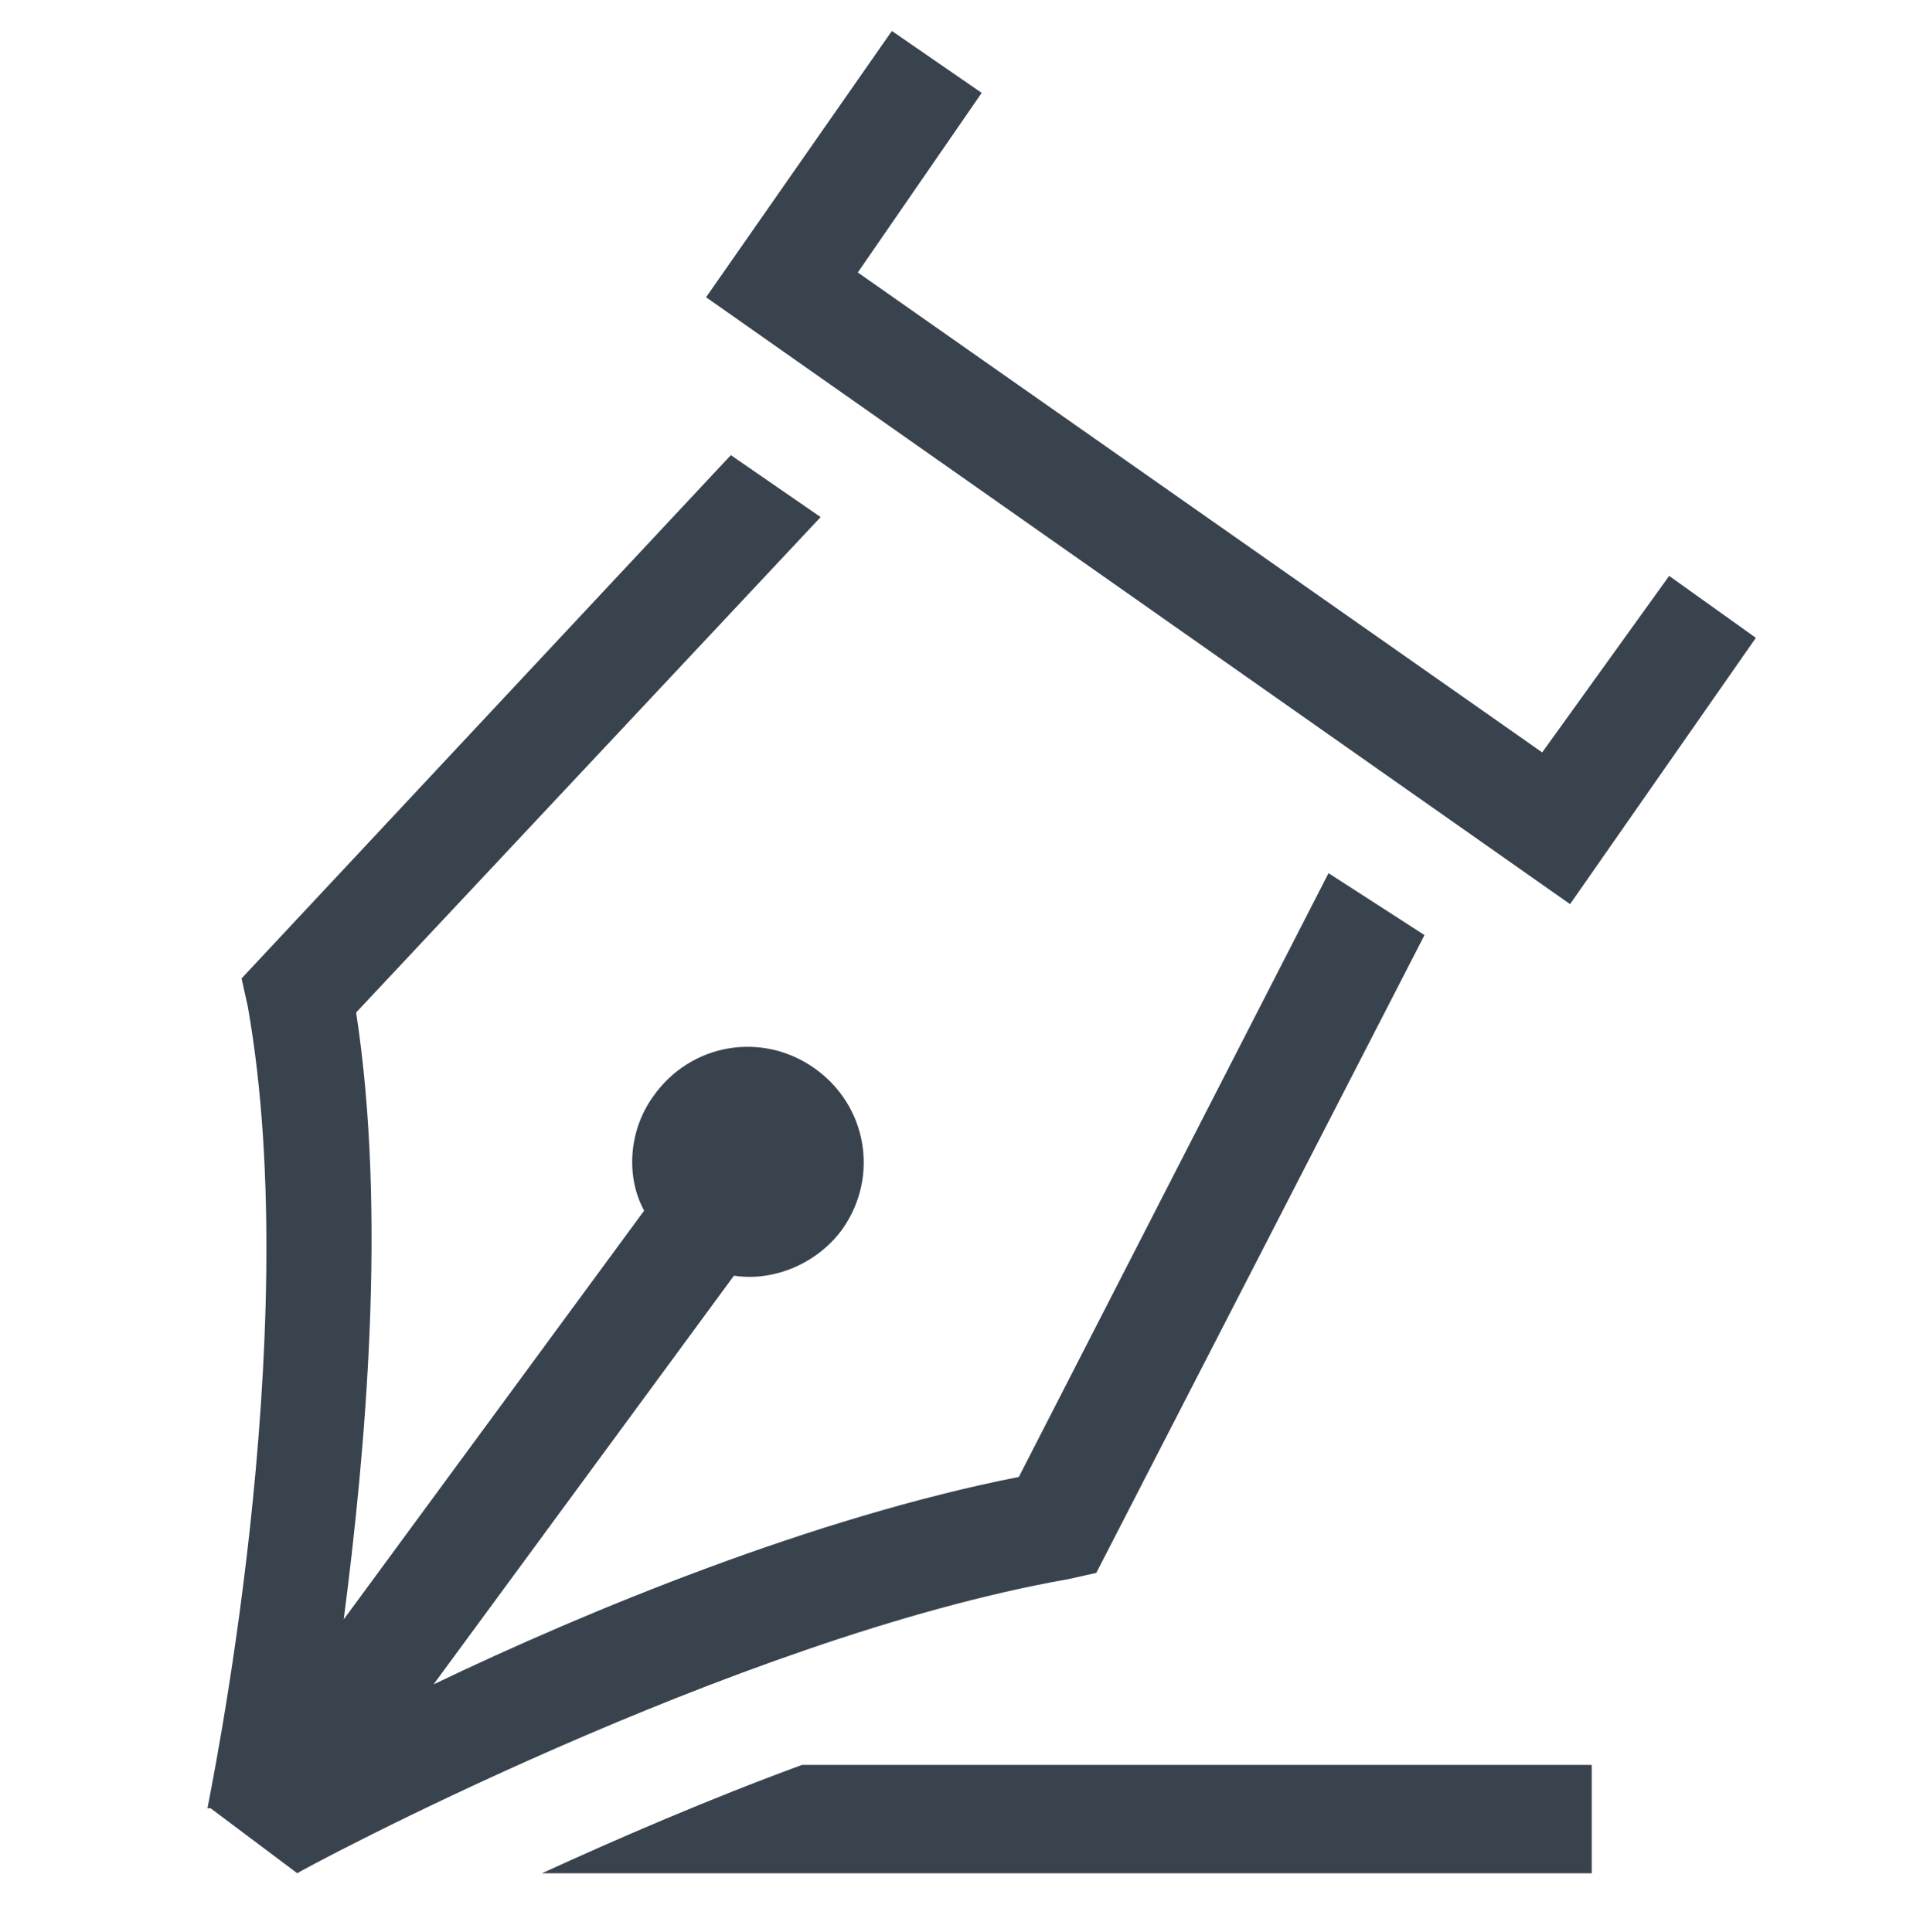
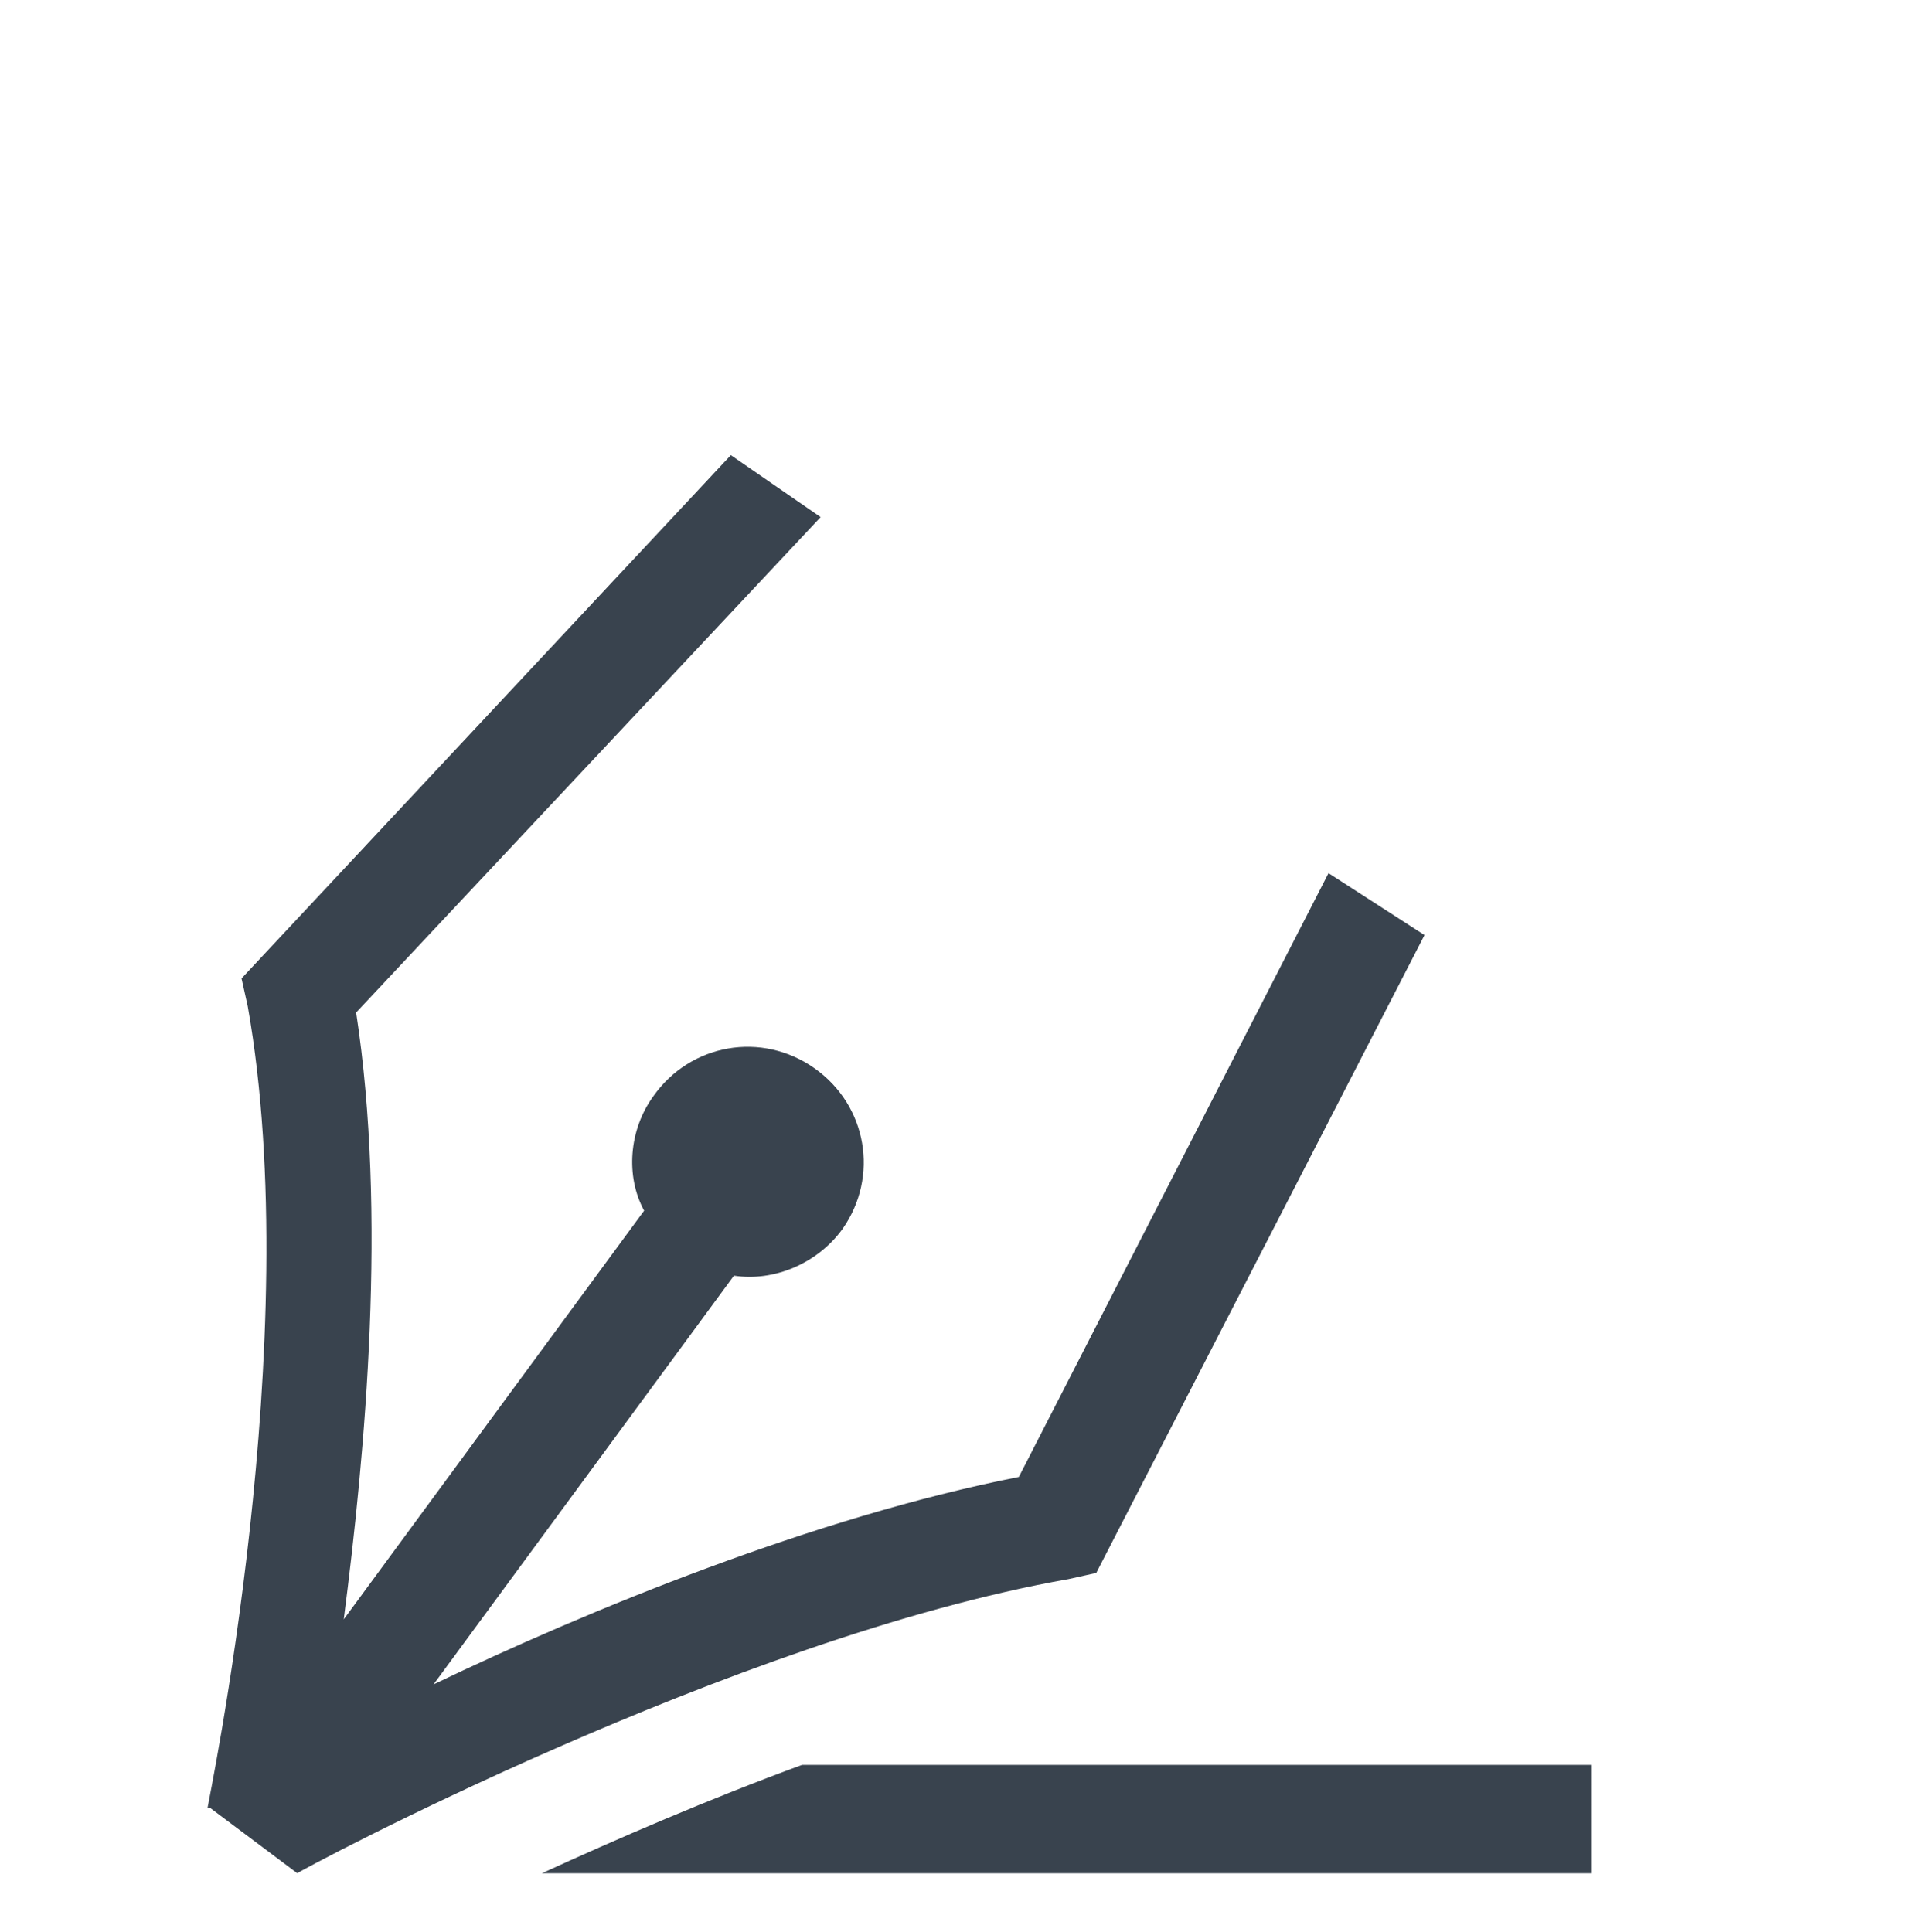
<svg xmlns="http://www.w3.org/2000/svg" version="1.1" id="圖層_1" x="0px" y="0px" viewBox="0 0 62 62.4" style="enable-background:new 0 0 62 62.4;" xml:space="preserve">
  <style type="text/css">
	.st0{fill:#39434E;}
</style>
  <g>
    <g>
      <path class="st0" d="M51.5,57H25.9c-3,1.1-6,2.4-8.4,3.5h33.9V57z" />
    </g>
    <g>
-       <polygon class="st0" points="49.8,24.3 27.7,8.8 31.7,3 28.8,1 22.8,9.6 50.7,29.2 56.7,20.6 53.9,18.6   " />
-     </g>
+       </g>
    <g>
      <path class="st0" d="M42.9,28.2l-10,19.5C26.3,49,19,52,14,54.4l9.7-13.2c1.3,0.2,2.7-0.4,3.5-1.5c1.2-1.7,0.8-4-0.9-5.2    c-1.7-1.2-4-0.8-5.2,0.9c-0.8,1.1-0.9,2.6-0.3,3.7l-9.7,13.2c0.7-5.4,1.4-13.1,0.4-19.6l15-16l-2.9-2L7.8,31.6l0.2,0.9    c1.9,10.7-1.3,25.8-1.3,25.9l0.1,0l0,0l2.8,2.1l0,0c0.1-0.1,14.1-7.6,24.9-9.5l0.9-0.2l10.6-20.6L42.9,28.2z" />
    </g>
  </g>
</svg>